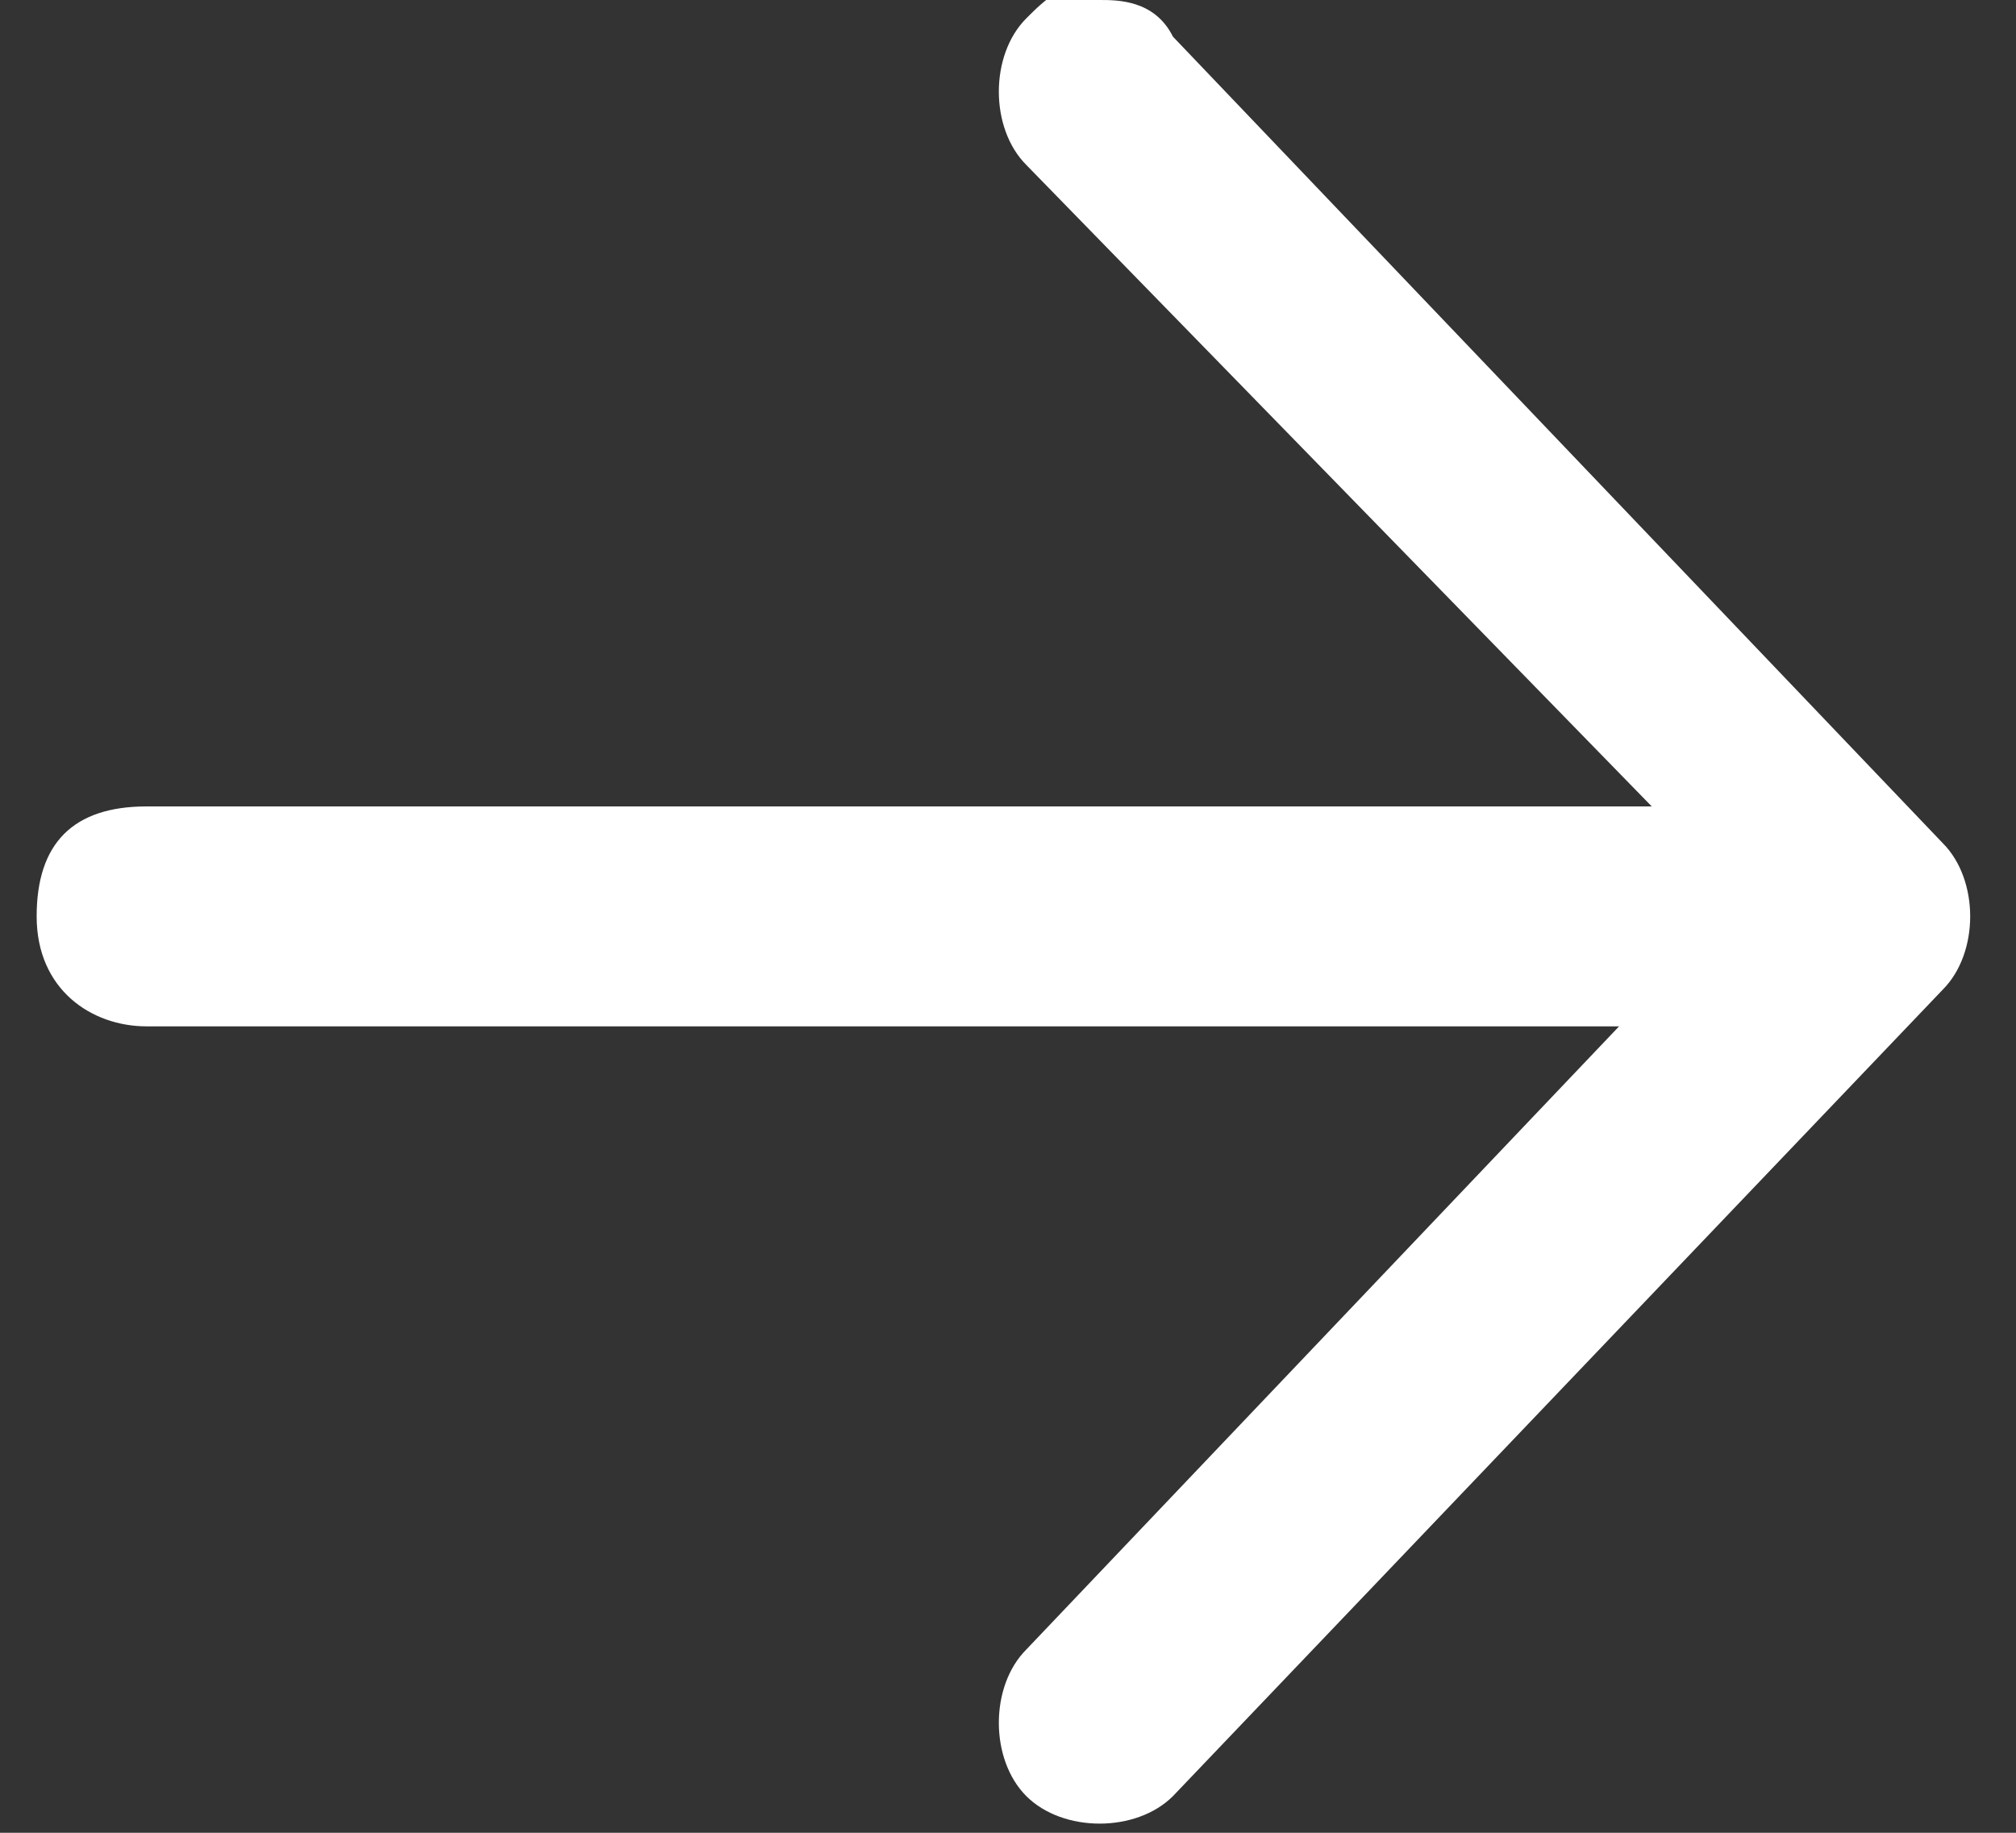
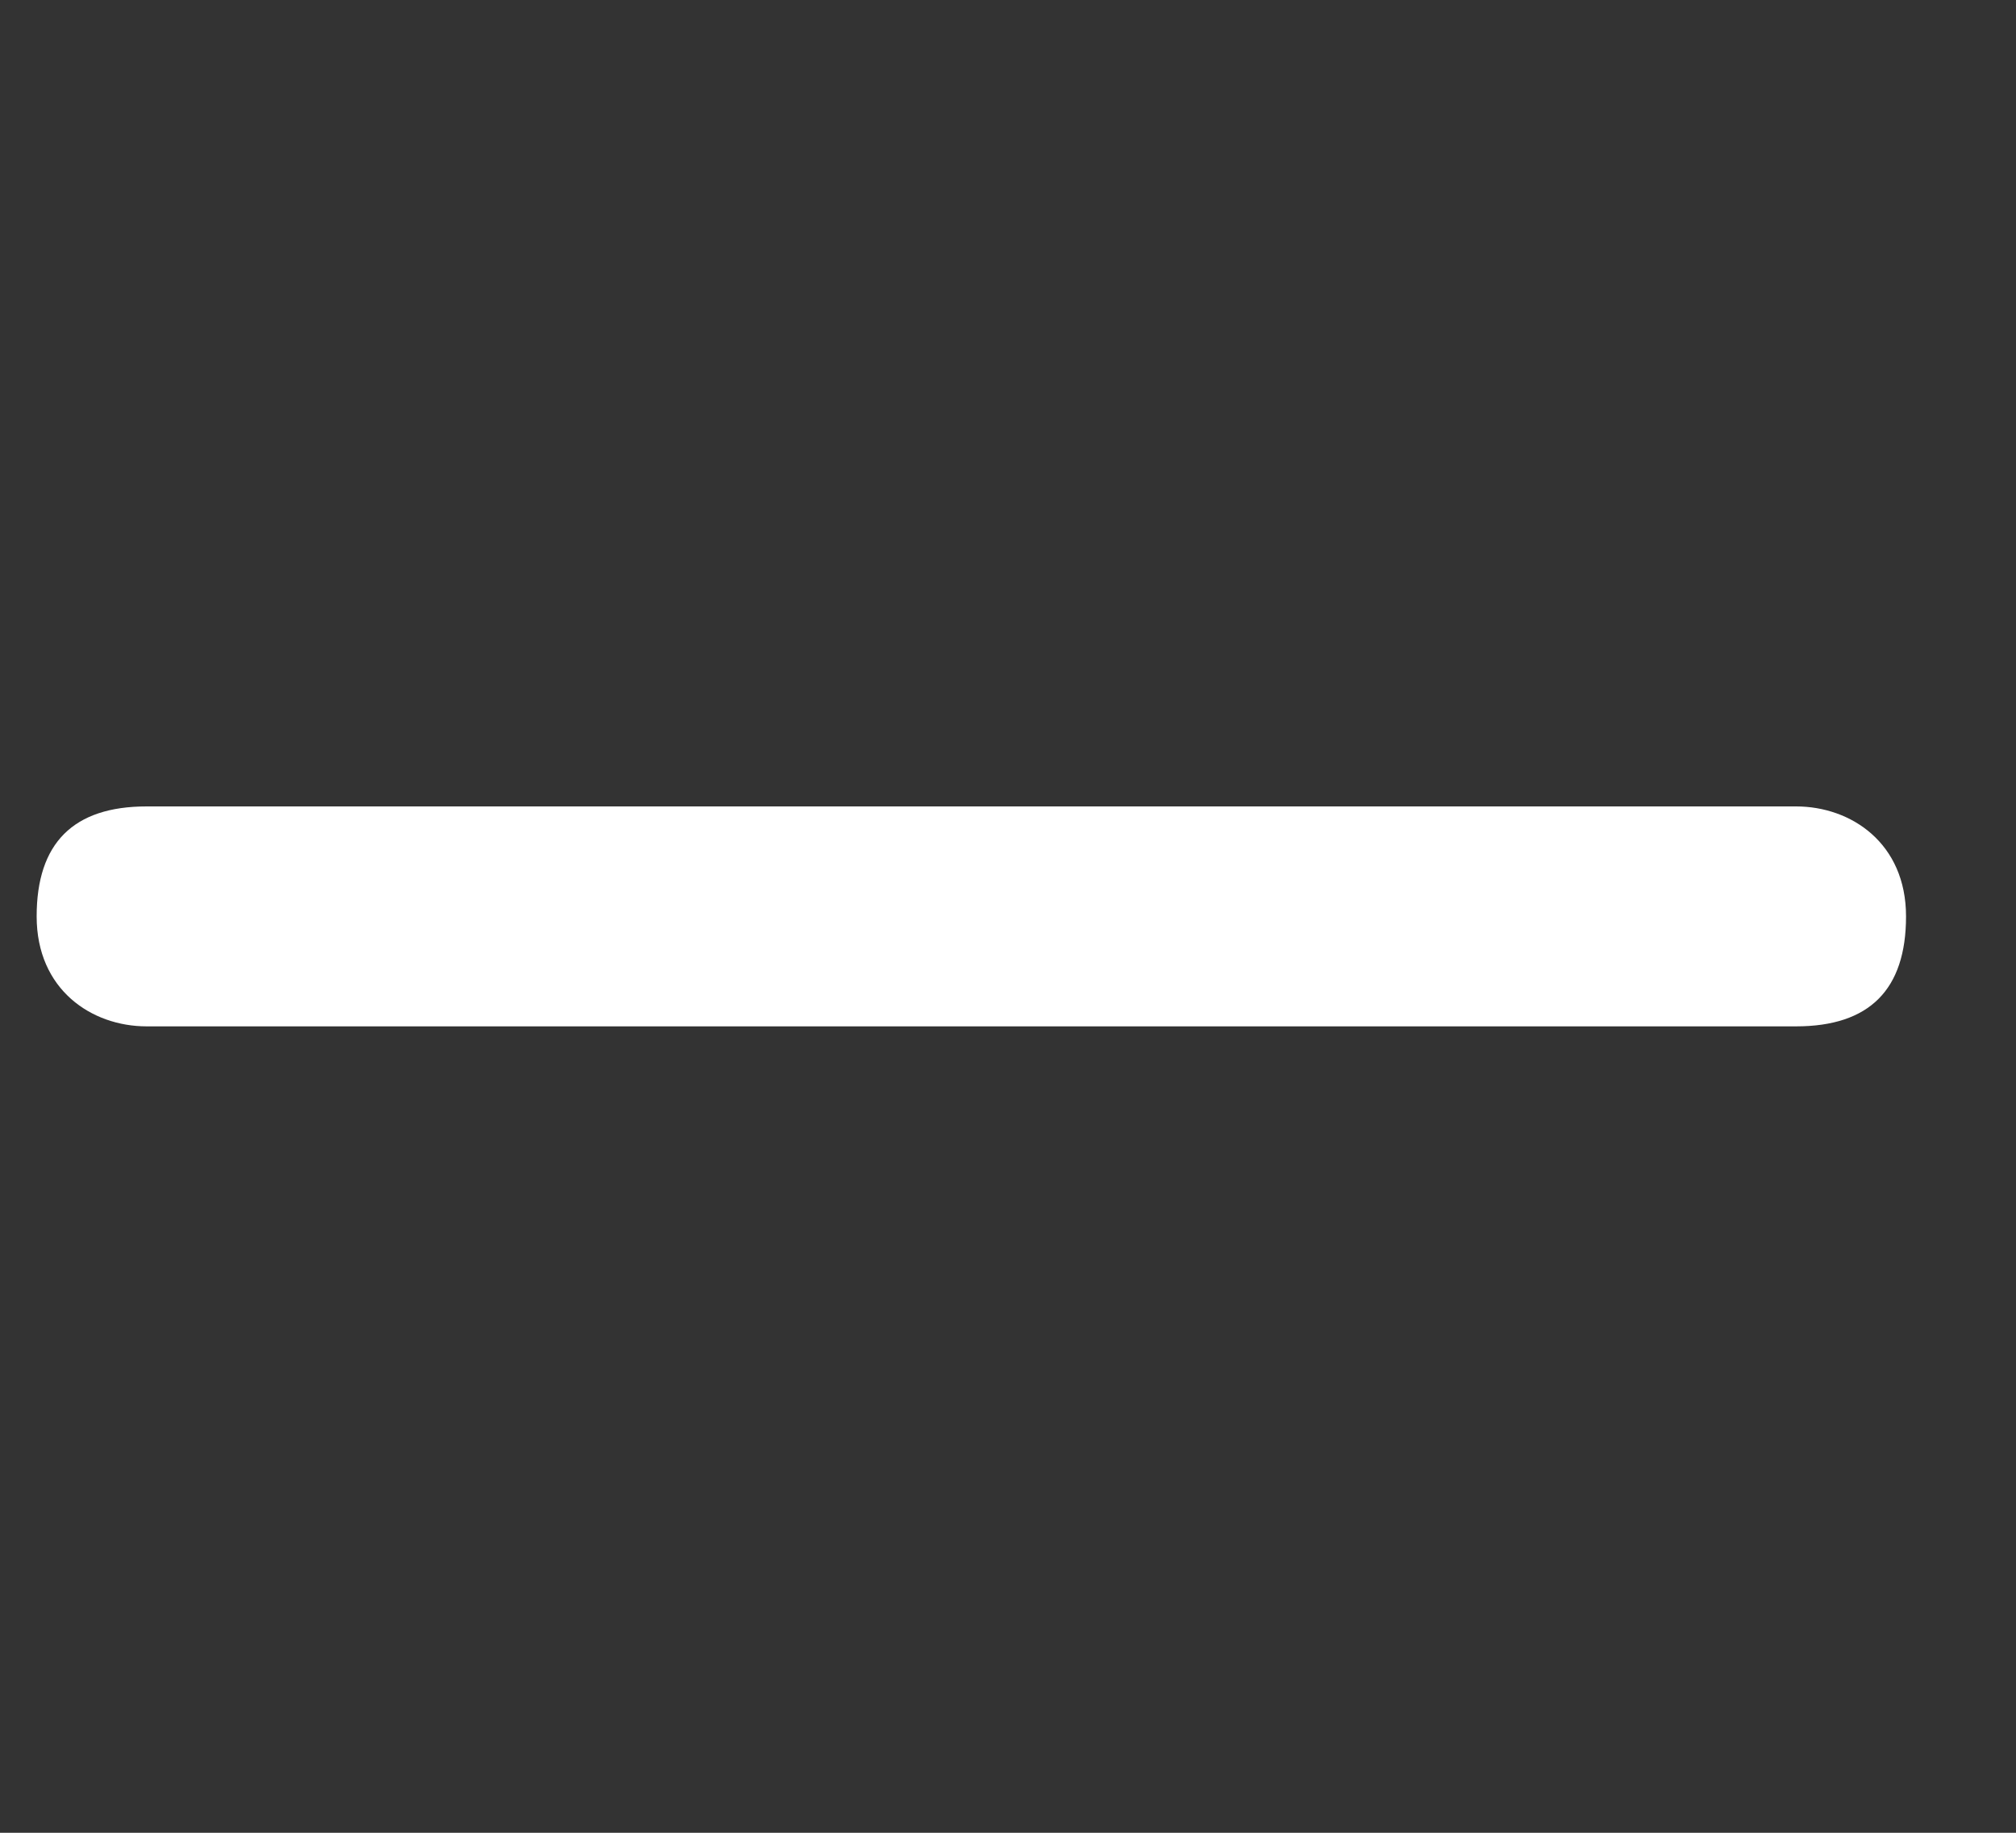
<svg xmlns="http://www.w3.org/2000/svg" id="arrow-white" version="1.1" viewBox="0 0 11 10">
  <rect x="0" y="0" width="11" height="10" fill="#333333" stroke="none" />
  <defs>
    <style>
      .cls-1 {
        fill: #fff;
        stroke-width: 0px;
      }
    </style>
  </defs>
-   <path class="cls-1" d="M6,0c.1,0,.3,0,.4.2l4.2,4.4c.2.2.2.6,0,.8l-4.2,4.4c-.2.2-.6.2-.8,0-.2-.2-.2-.6,0-.8l3.9-4.1L5.6.9c-.2-.2-.2-.6,0-.8.1-.1.2-.2.4-.2Z" />
  <path class="cls-1" d="M.8,4.4h9c.3,0,.6.2.6.6s-.2.6-.6.6H.8c-.3,0-.6-.2-.6-.6s.2-.6.6-.6Z" />
</svg>